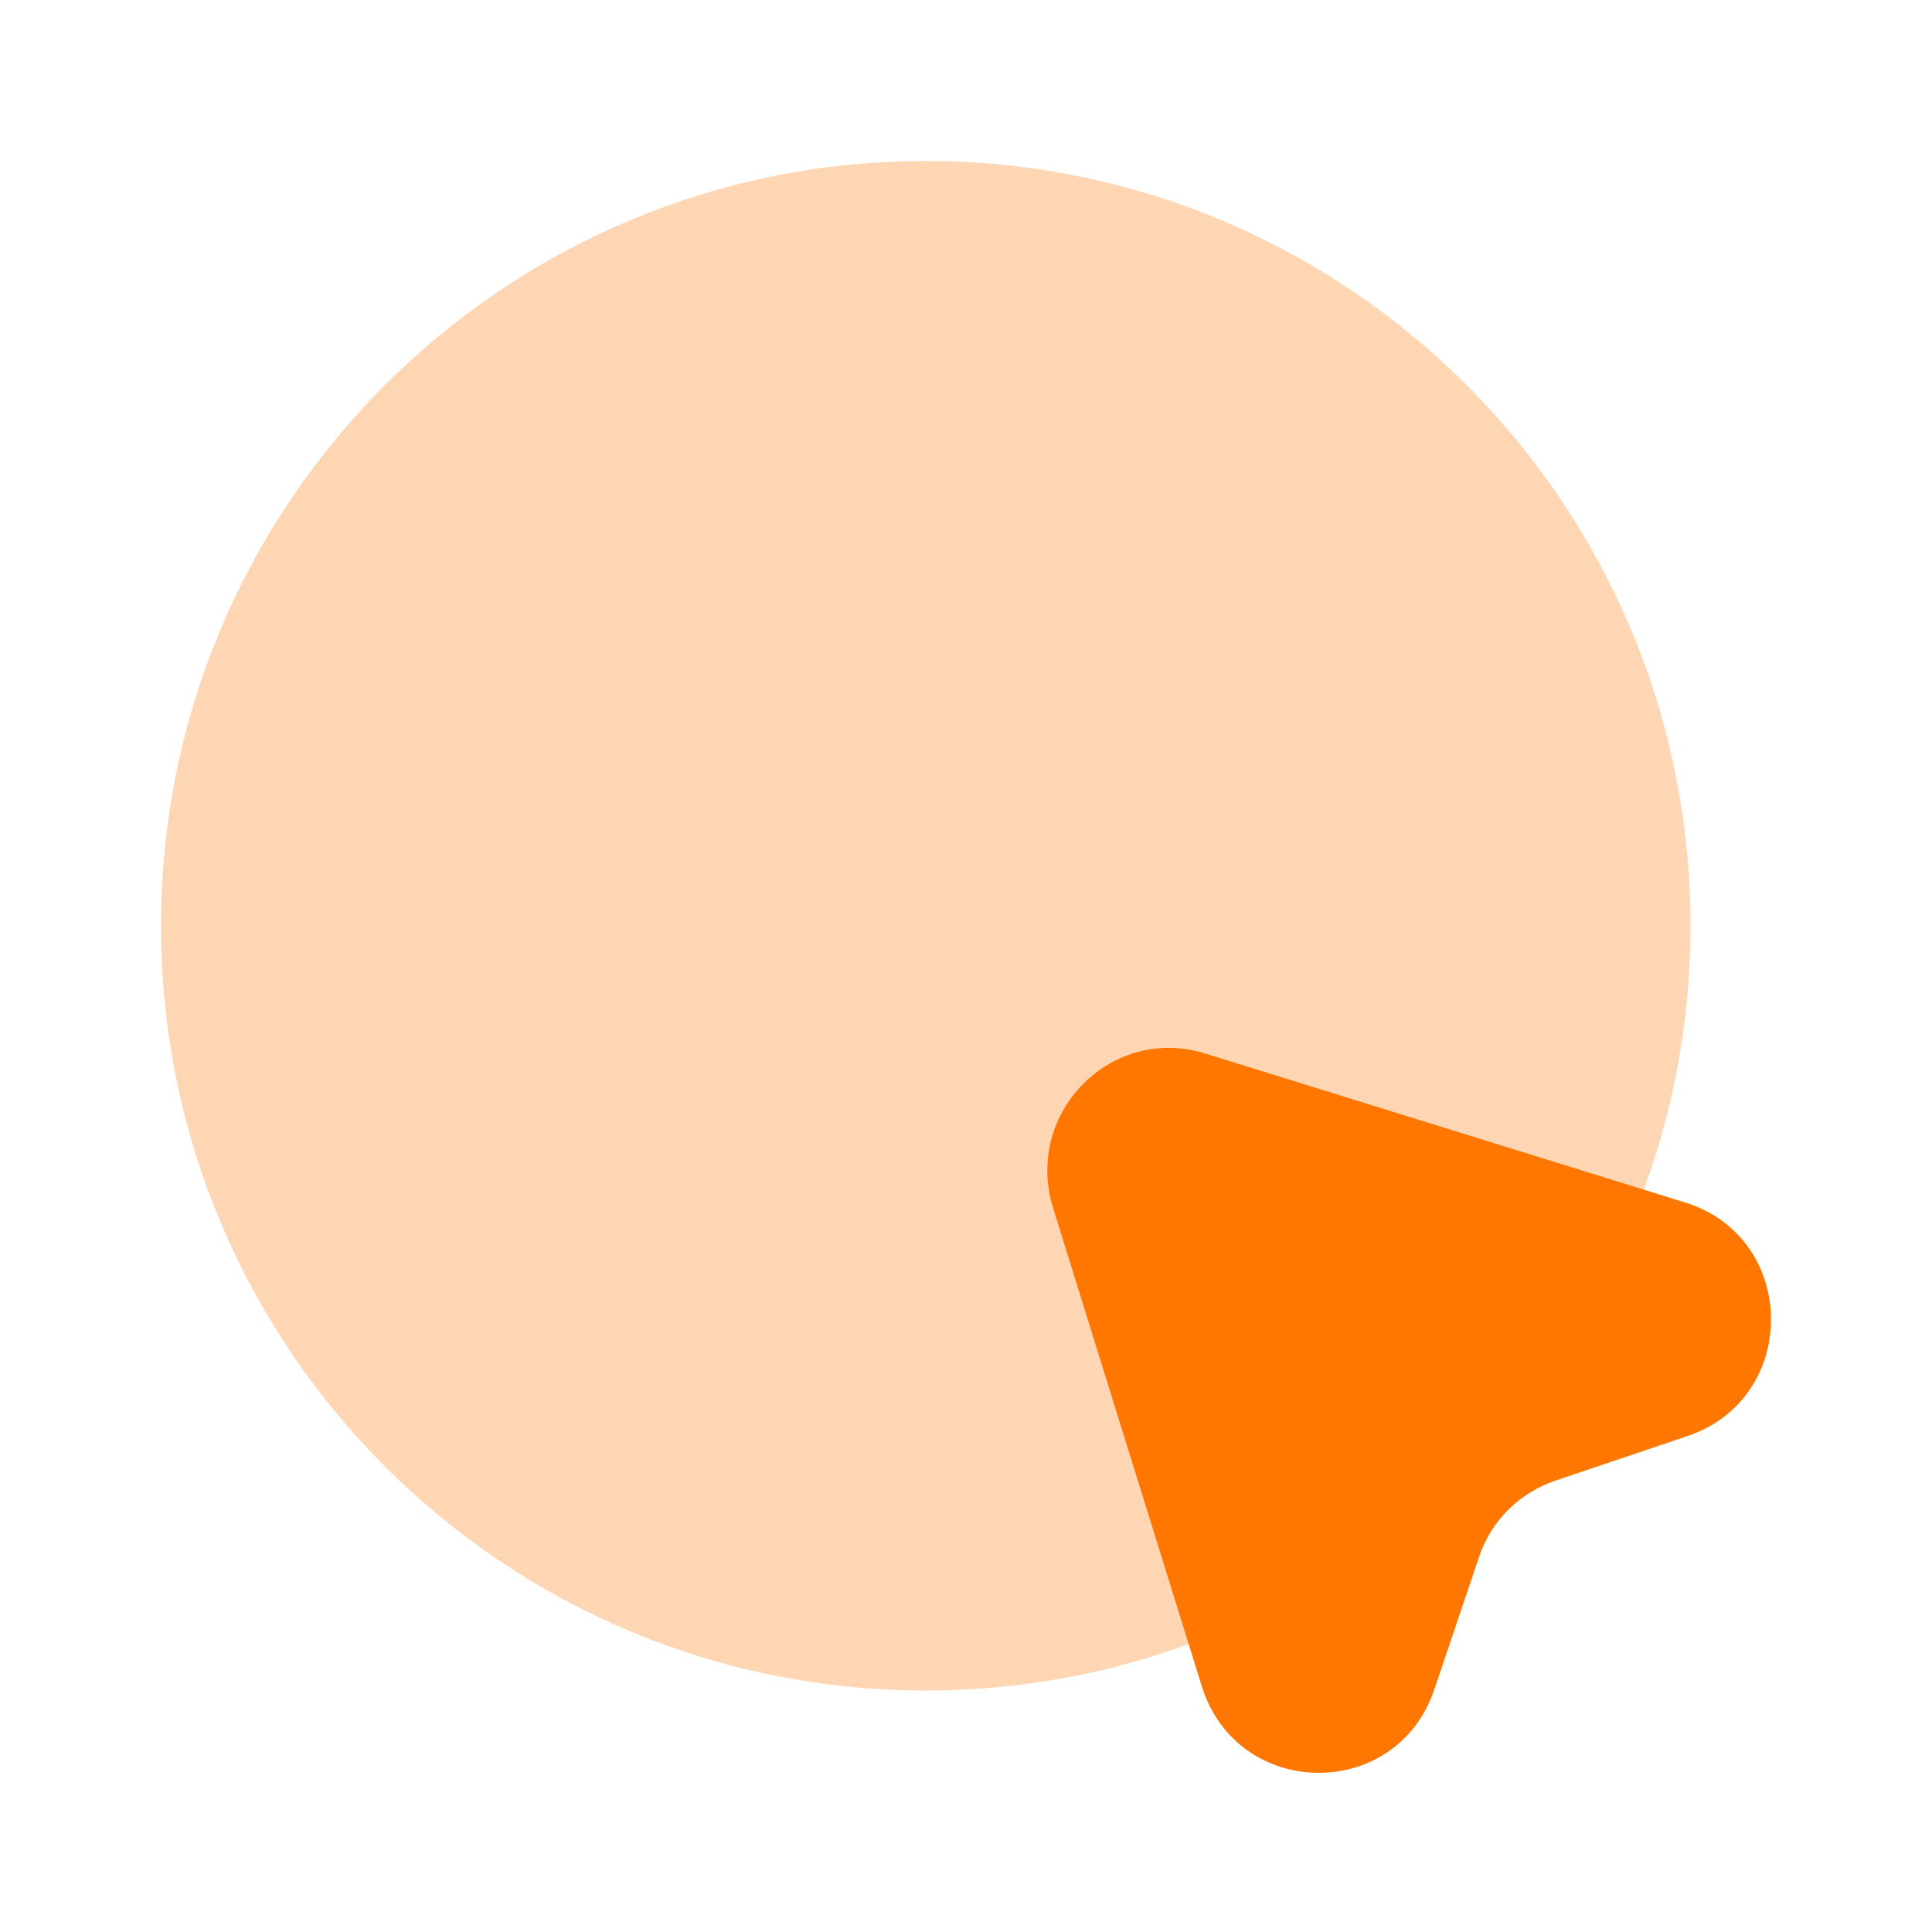
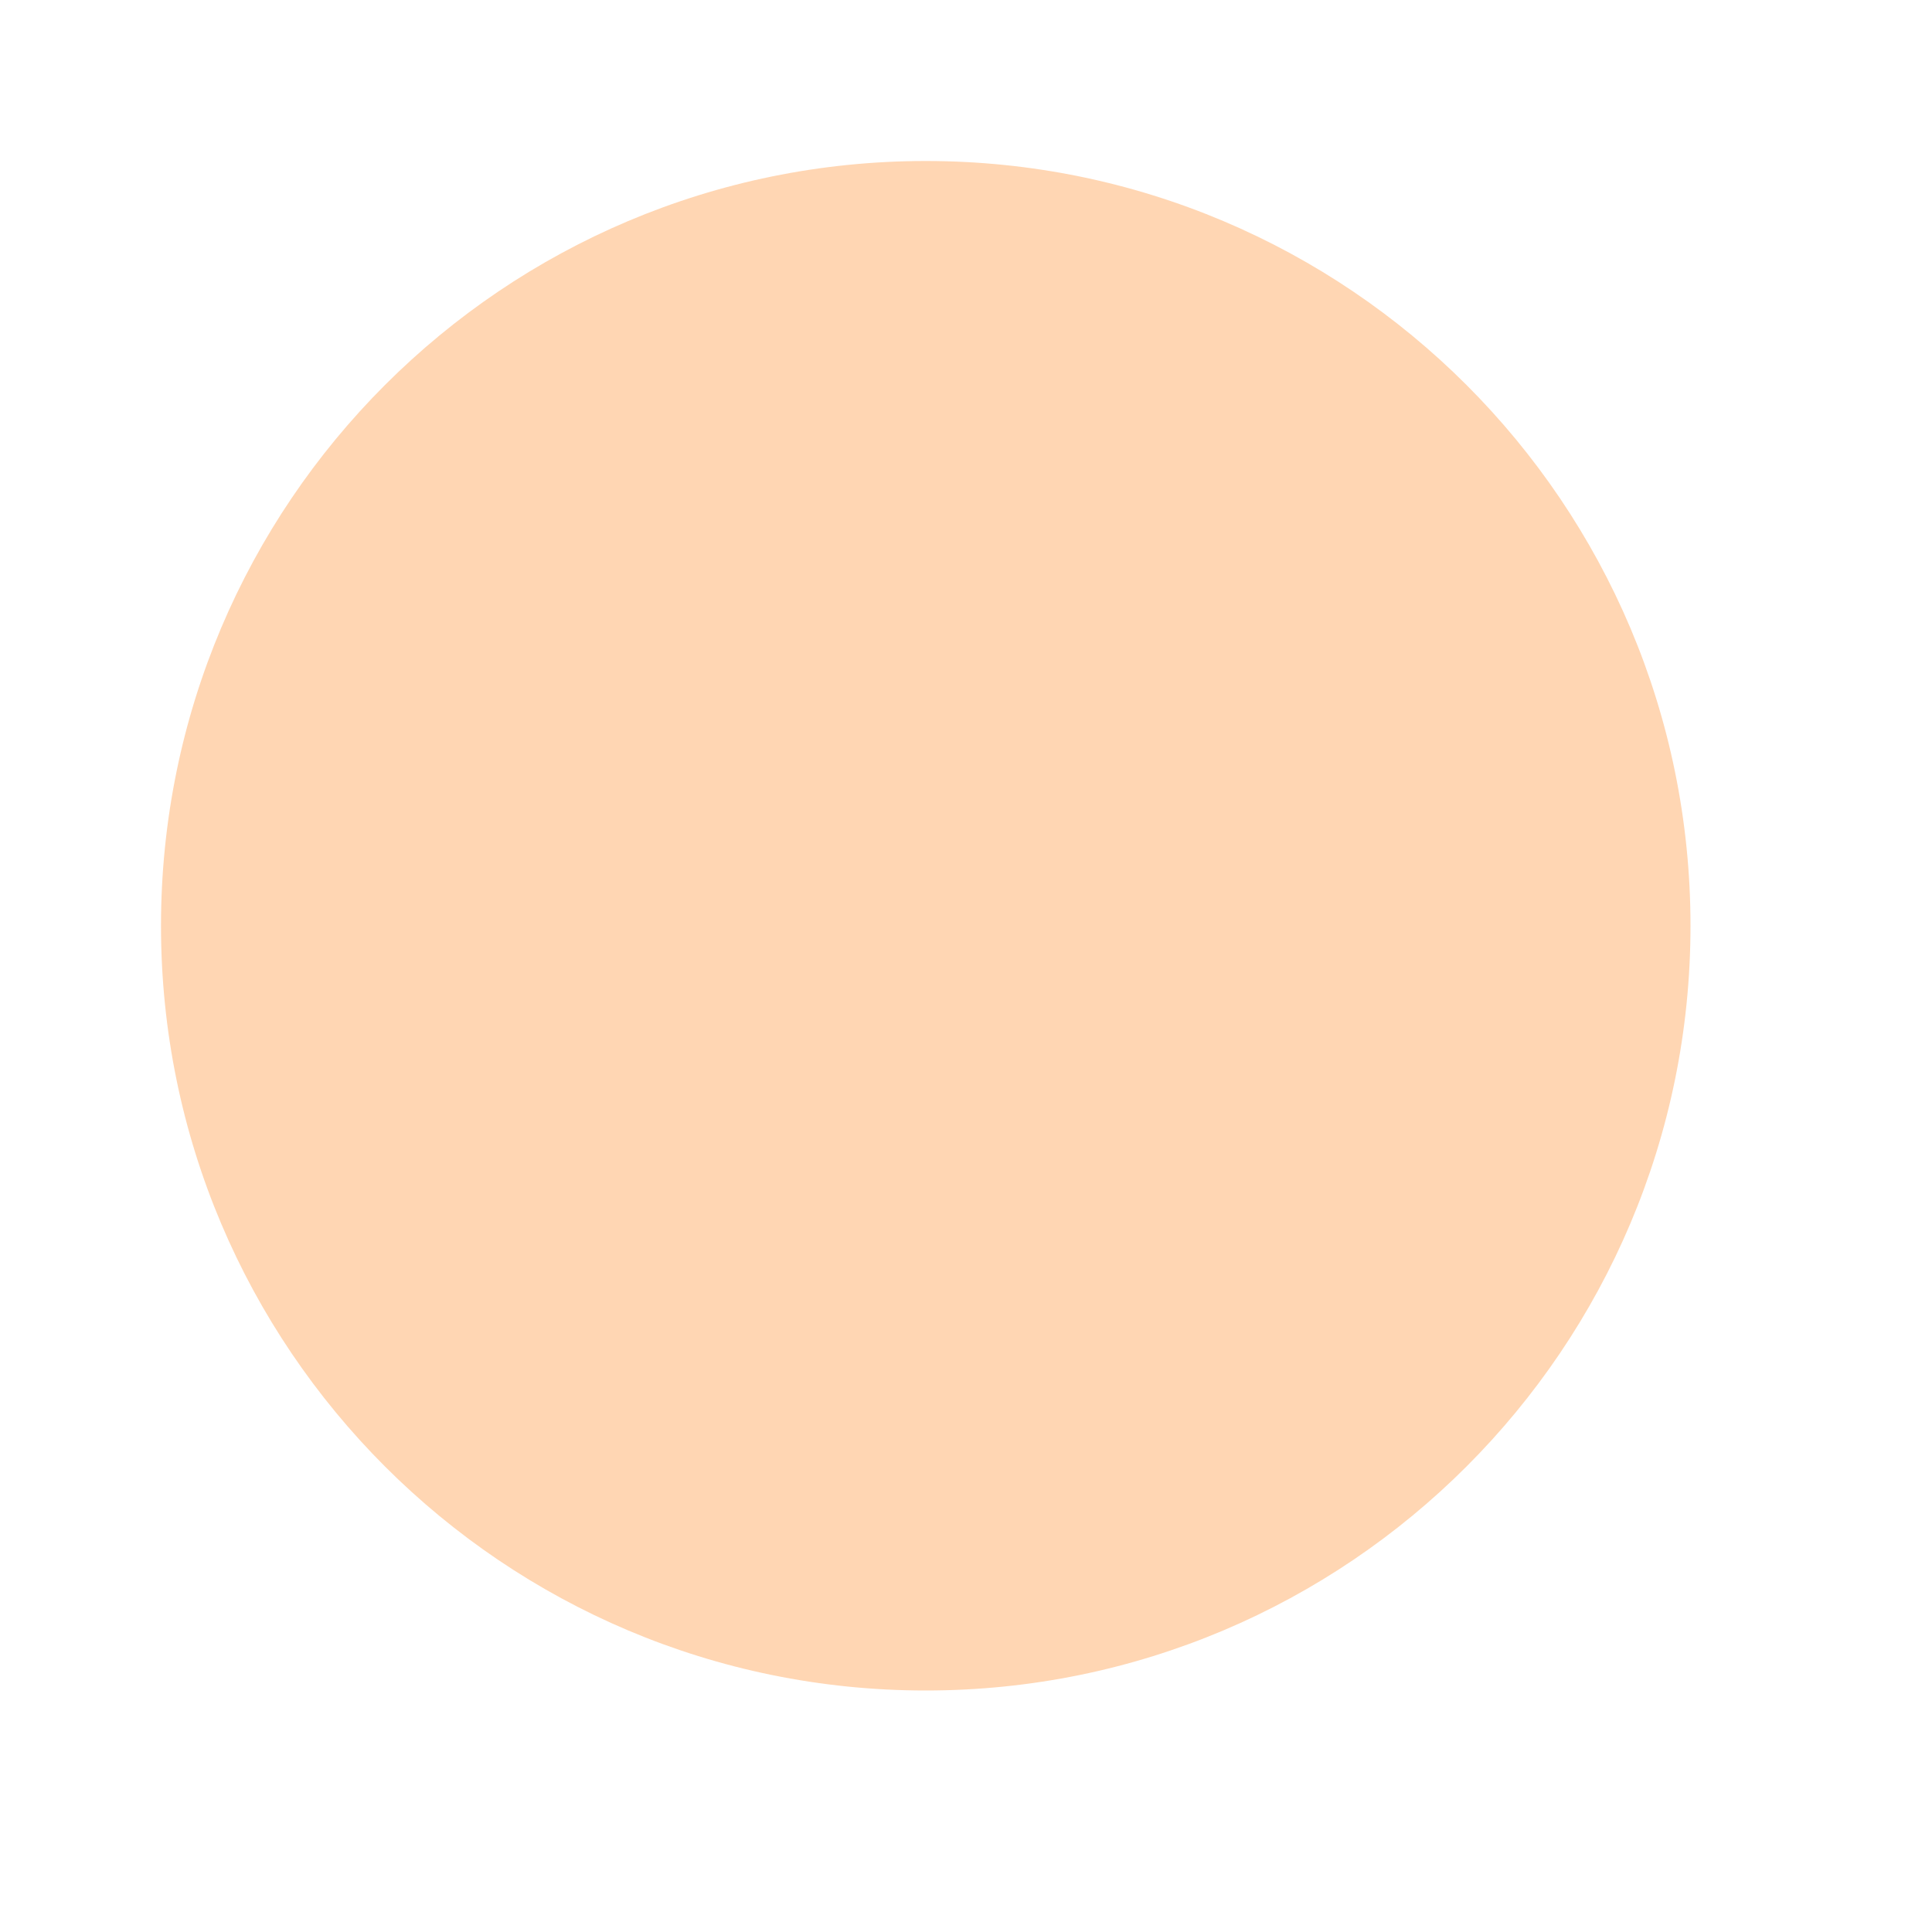
<svg xmlns="http://www.w3.org/2000/svg" width="148" height="148" viewBox="0 0 148 148" fill="none">
-   <path d="M129.253 110.013L119.201 113.405C116.426 114.33 114.206 116.488 113.281 119.325L109.89 129.377C106.991 138.072 94.781 137.887 92.068 129.192L80.66 92.5C78.44 85.223 85.161 78.44 92.376 80.722L129.13 92.13C137.763 94.843 137.886 107.115 129.253 110.013Z" fill="#FF7700" />
  <path opacity="0.3" d="M70.916 129.5C103.271 129.5 129.5 103.271 129.5 70.917C129.5 38.562 103.271 12.333 70.916 12.333C38.562 12.333 12.333 38.562 12.333 70.917C12.333 103.271 38.562 129.5 70.916 129.5Z" fill="#FF7700" />
</svg>